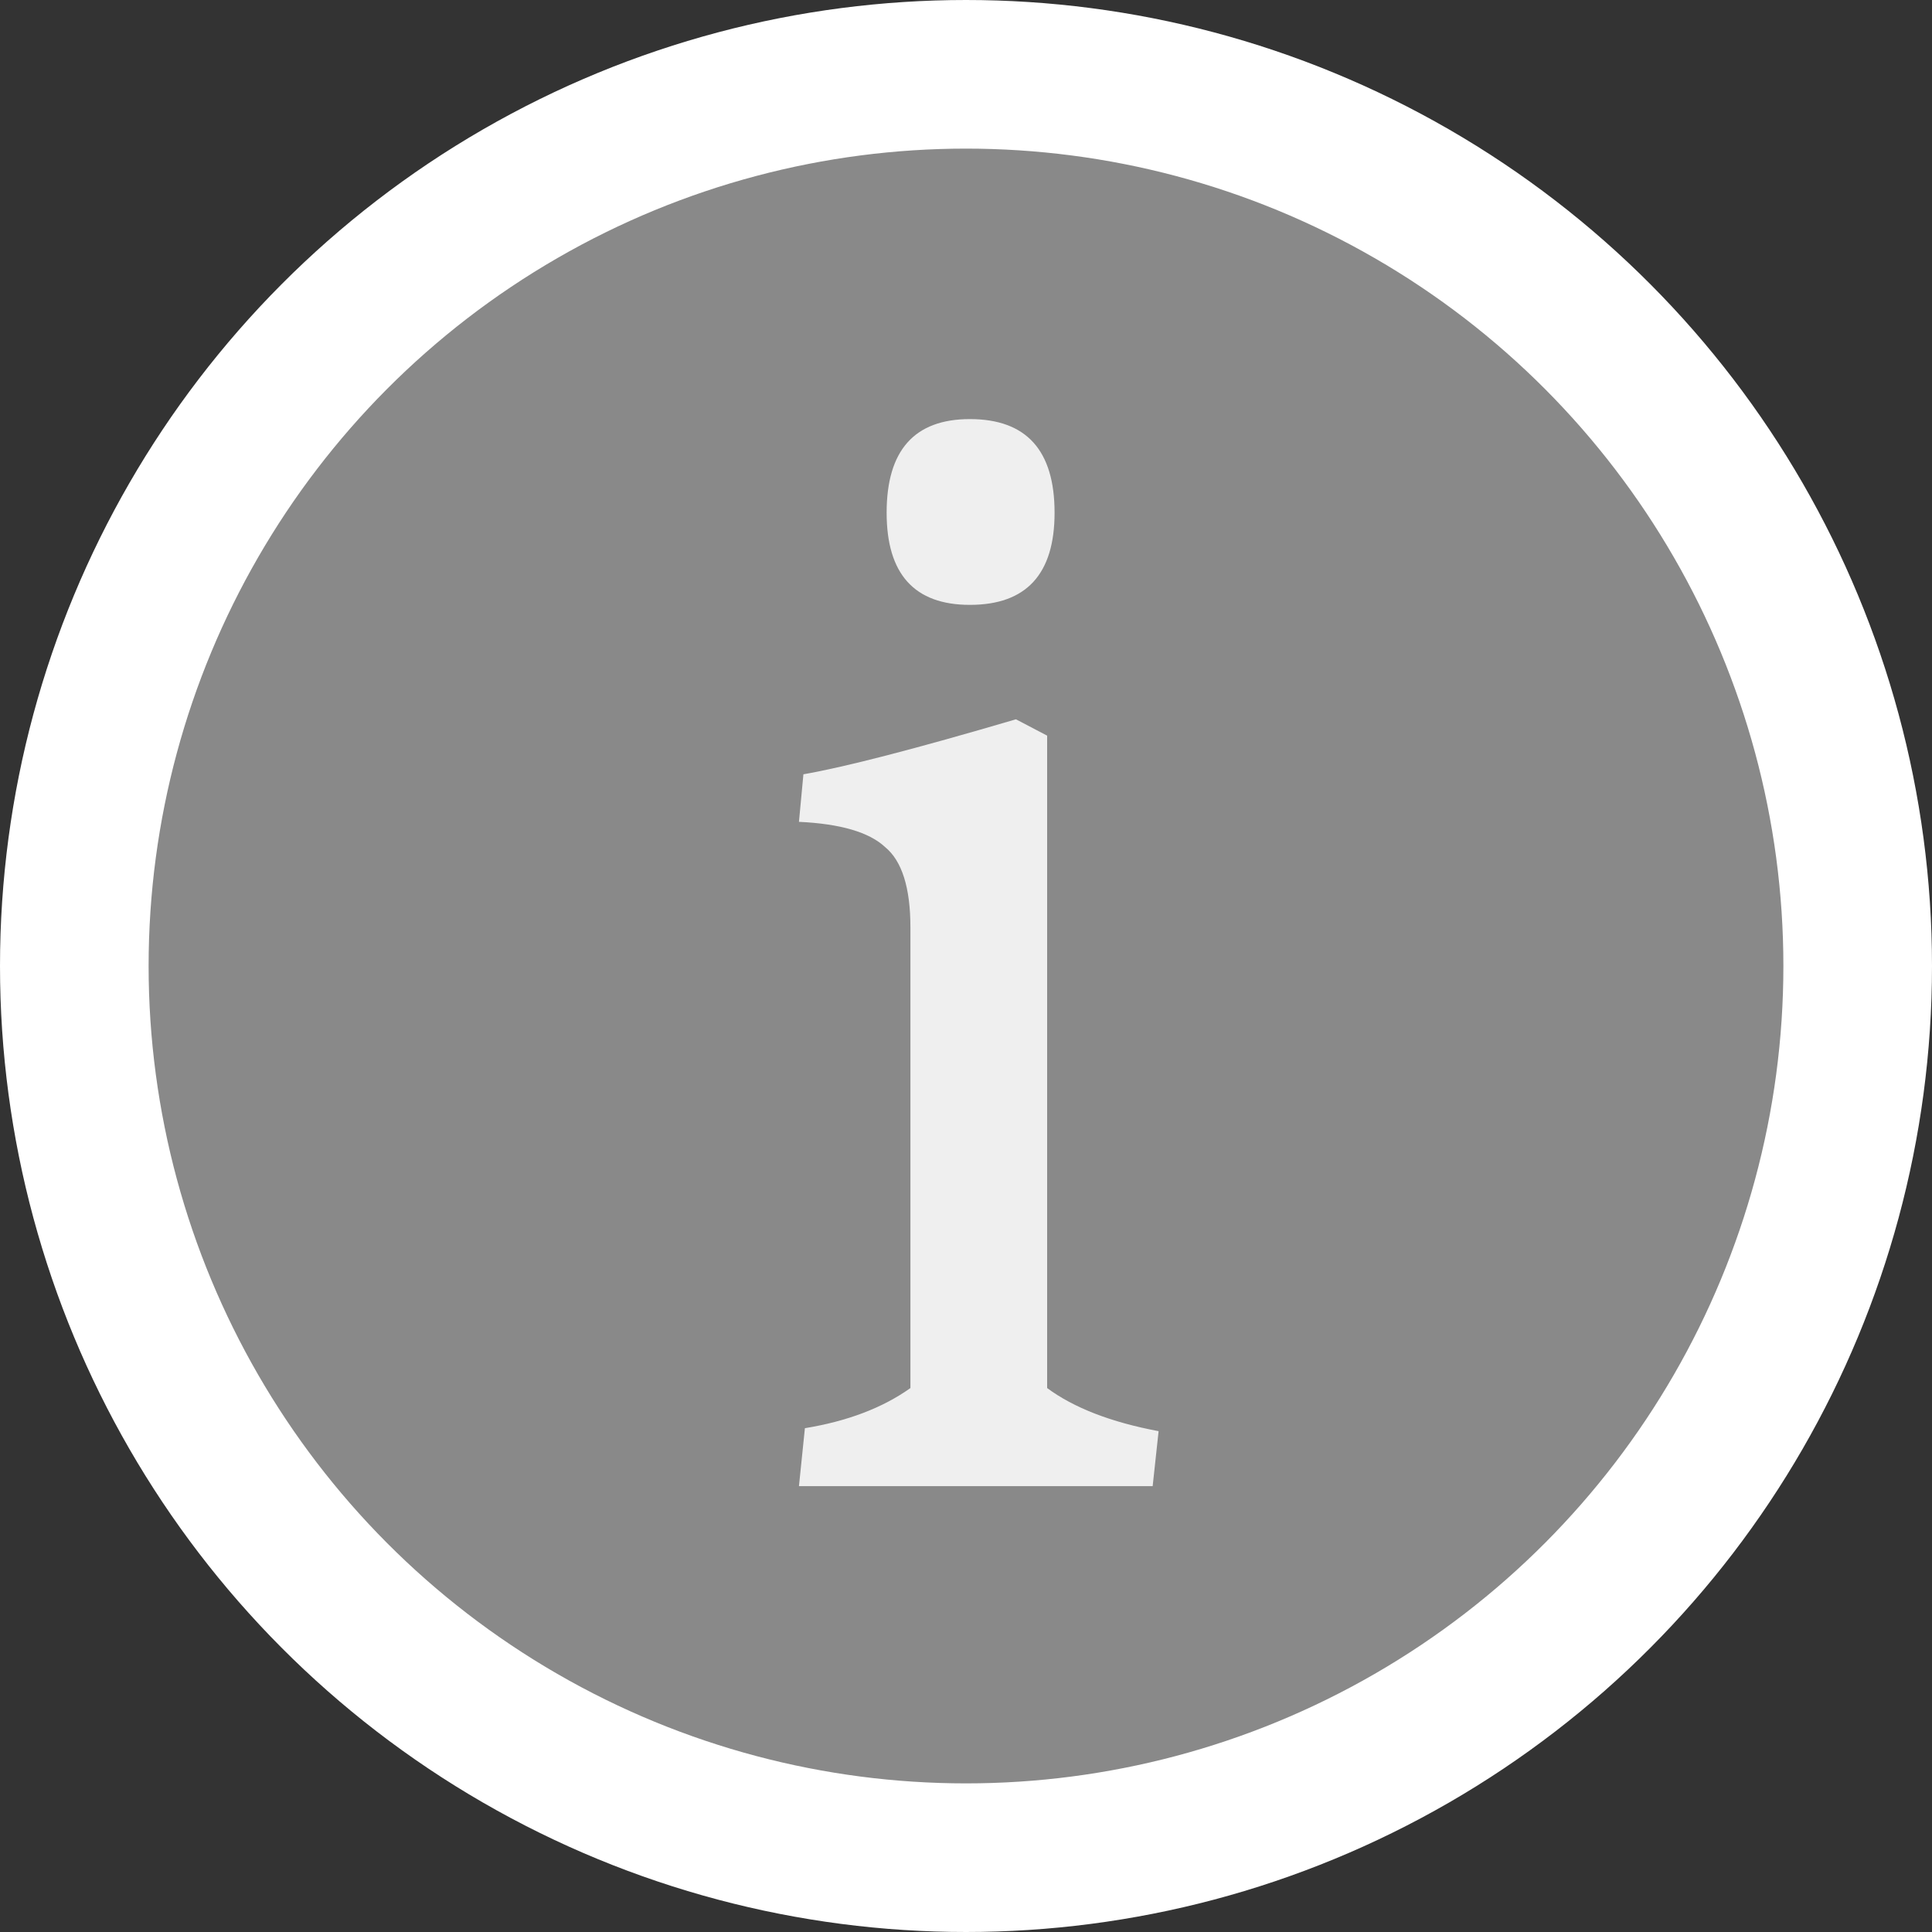
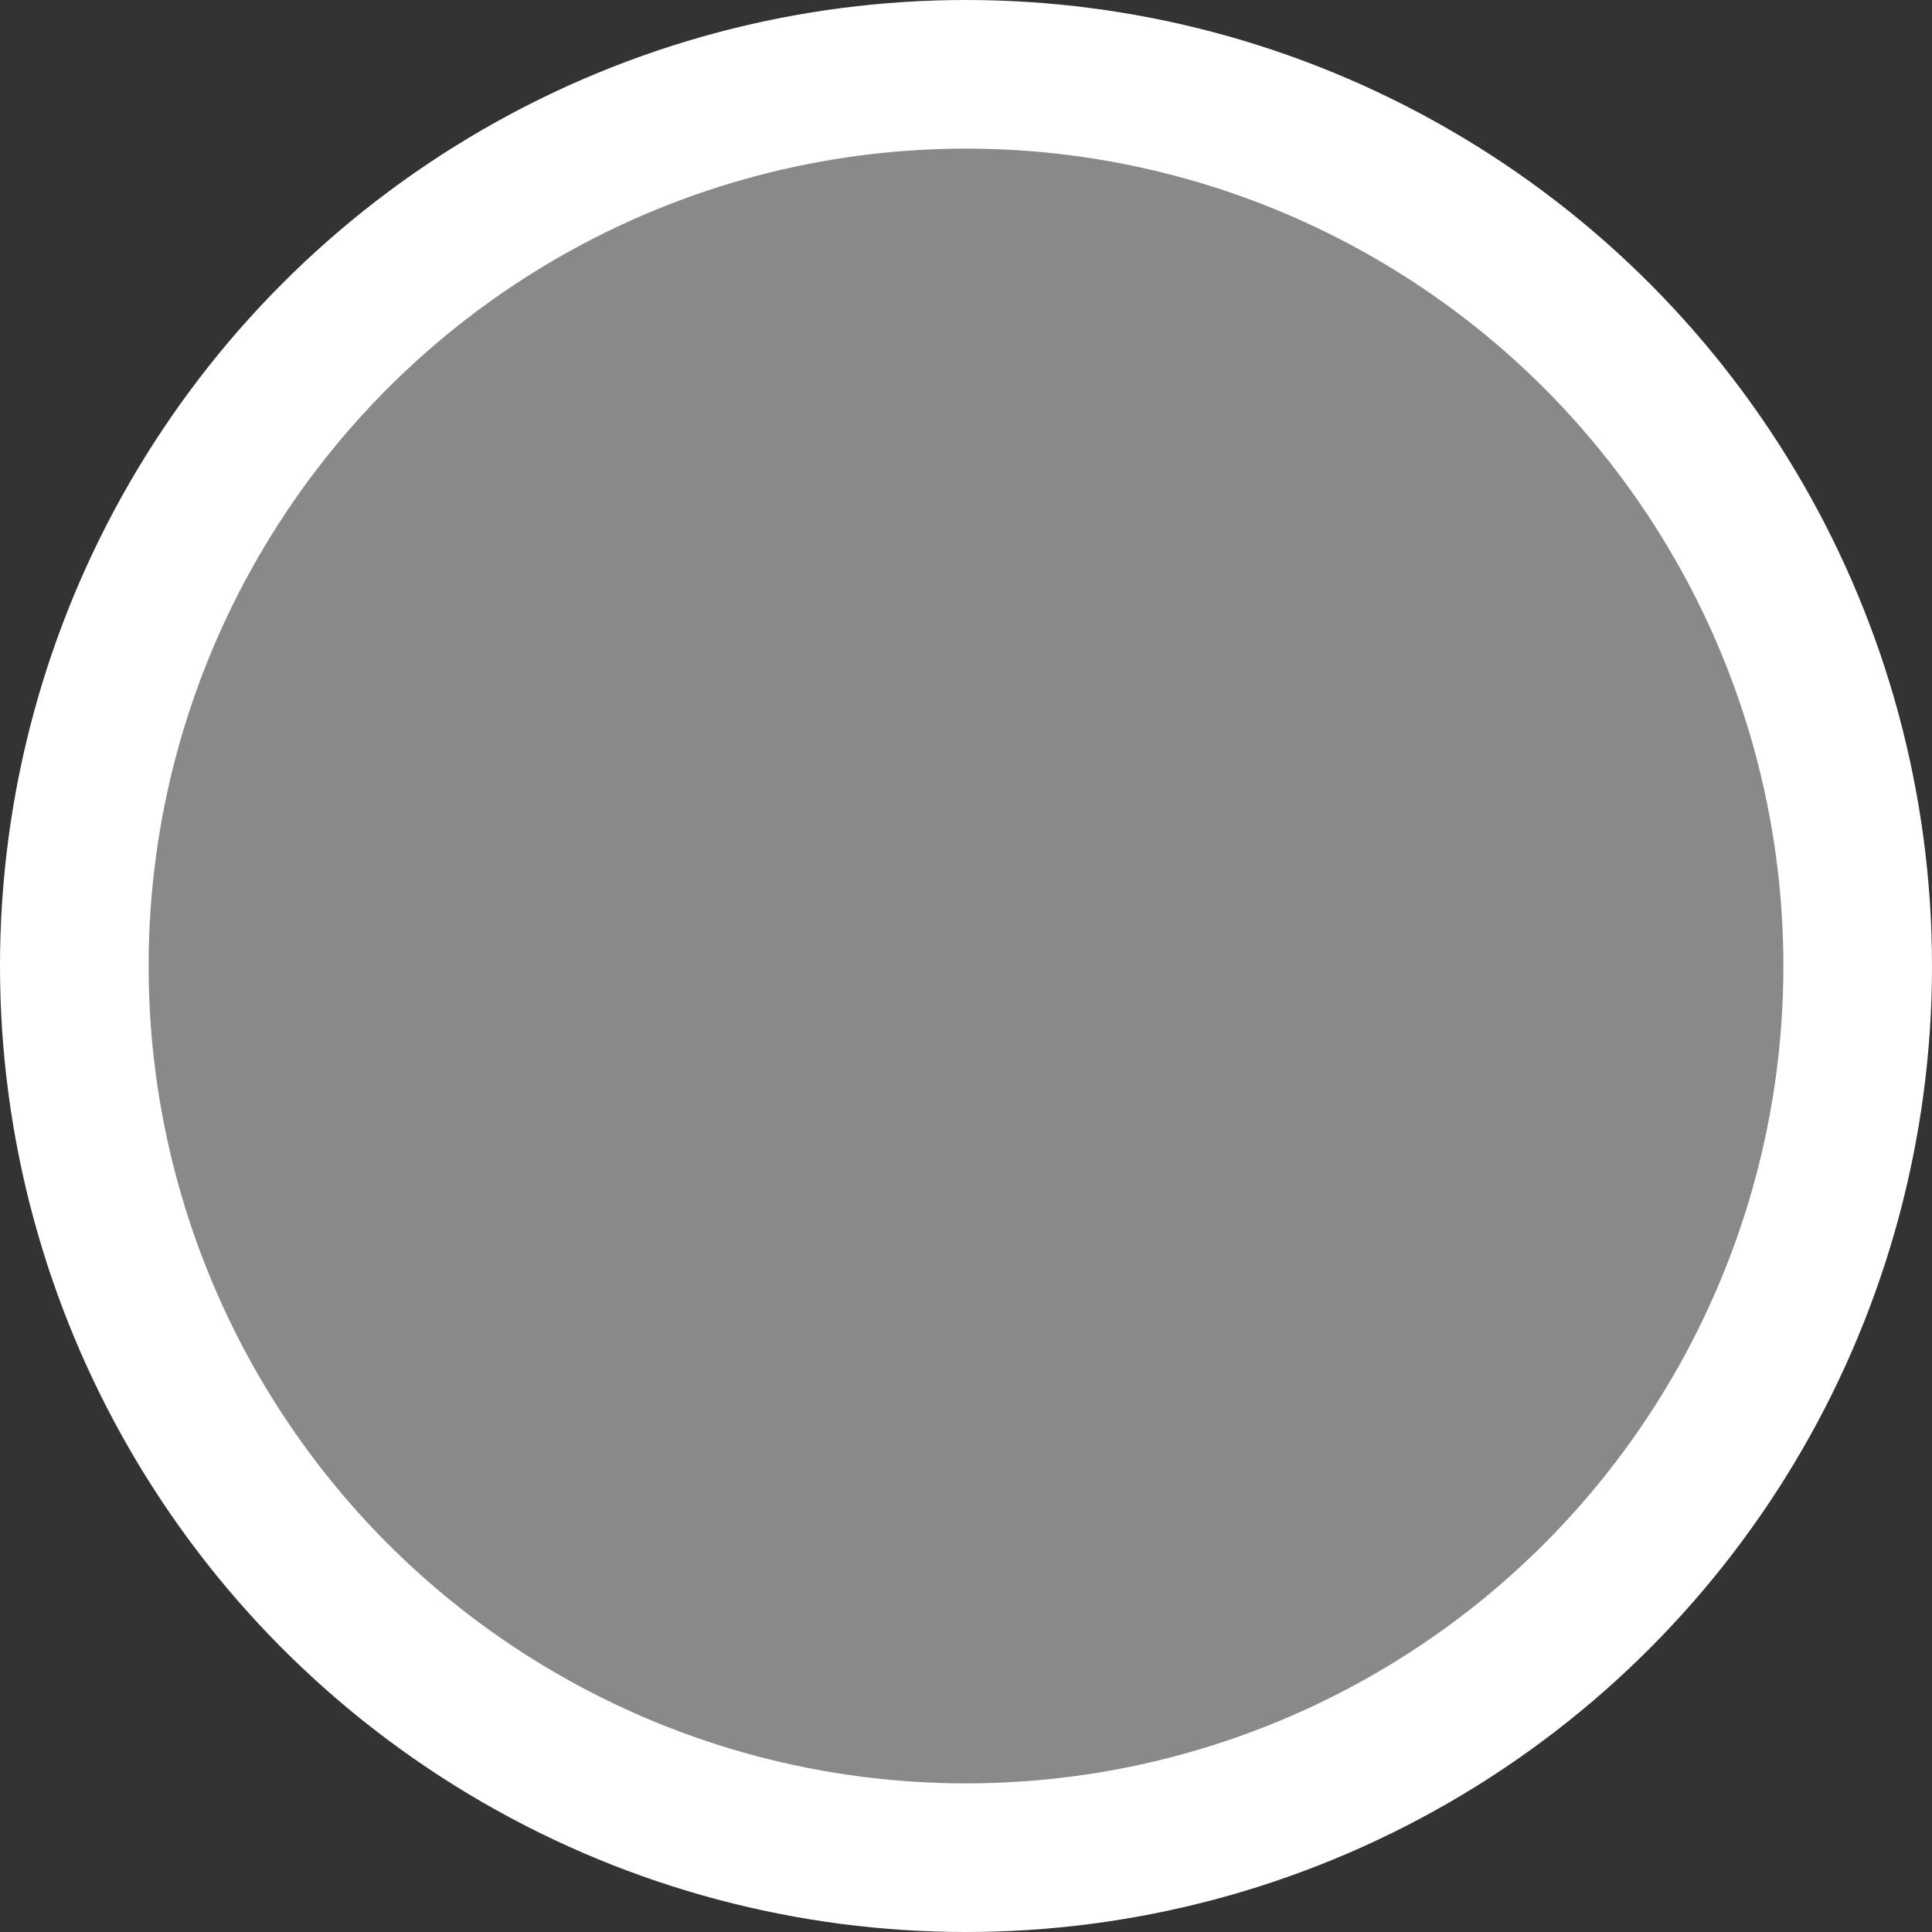
<svg xmlns="http://www.w3.org/2000/svg" width="13" height="13" viewBox="0 0 13 13" fill="none">
  <rect x="0" y="0" width="13" height="13" fill="#333333" stroke="none" />
-   <path d="M6.126 6.24C6.126 5.973 6.069 5.793 5.956 5.7C5.849 5.6 5.656 5.543 5.376 5.53L5.406 5.21C5.679 5.163 6.156 5.04 6.836 4.84L7.046 4.95V9.34C7.226 9.473 7.476 9.57 7.796 9.63L7.756 10H5.376L5.416 9.61C5.703 9.563 5.939 9.473 6.126 9.34V6.24ZM7.096 3.45C7.096 3.863 6.906 4.07 6.526 4.07C6.153 4.07 5.966 3.863 5.966 3.45C5.966 3.03 6.153 2.82 6.526 2.82C6.906 2.82 7.096 3.03 7.096 3.45Z" fill="white" />
  <circle cx="6.5" cy="6.5" r="6" fill="#E1E1E1" fill-opacity="0.5" stroke="white" />
</svg>